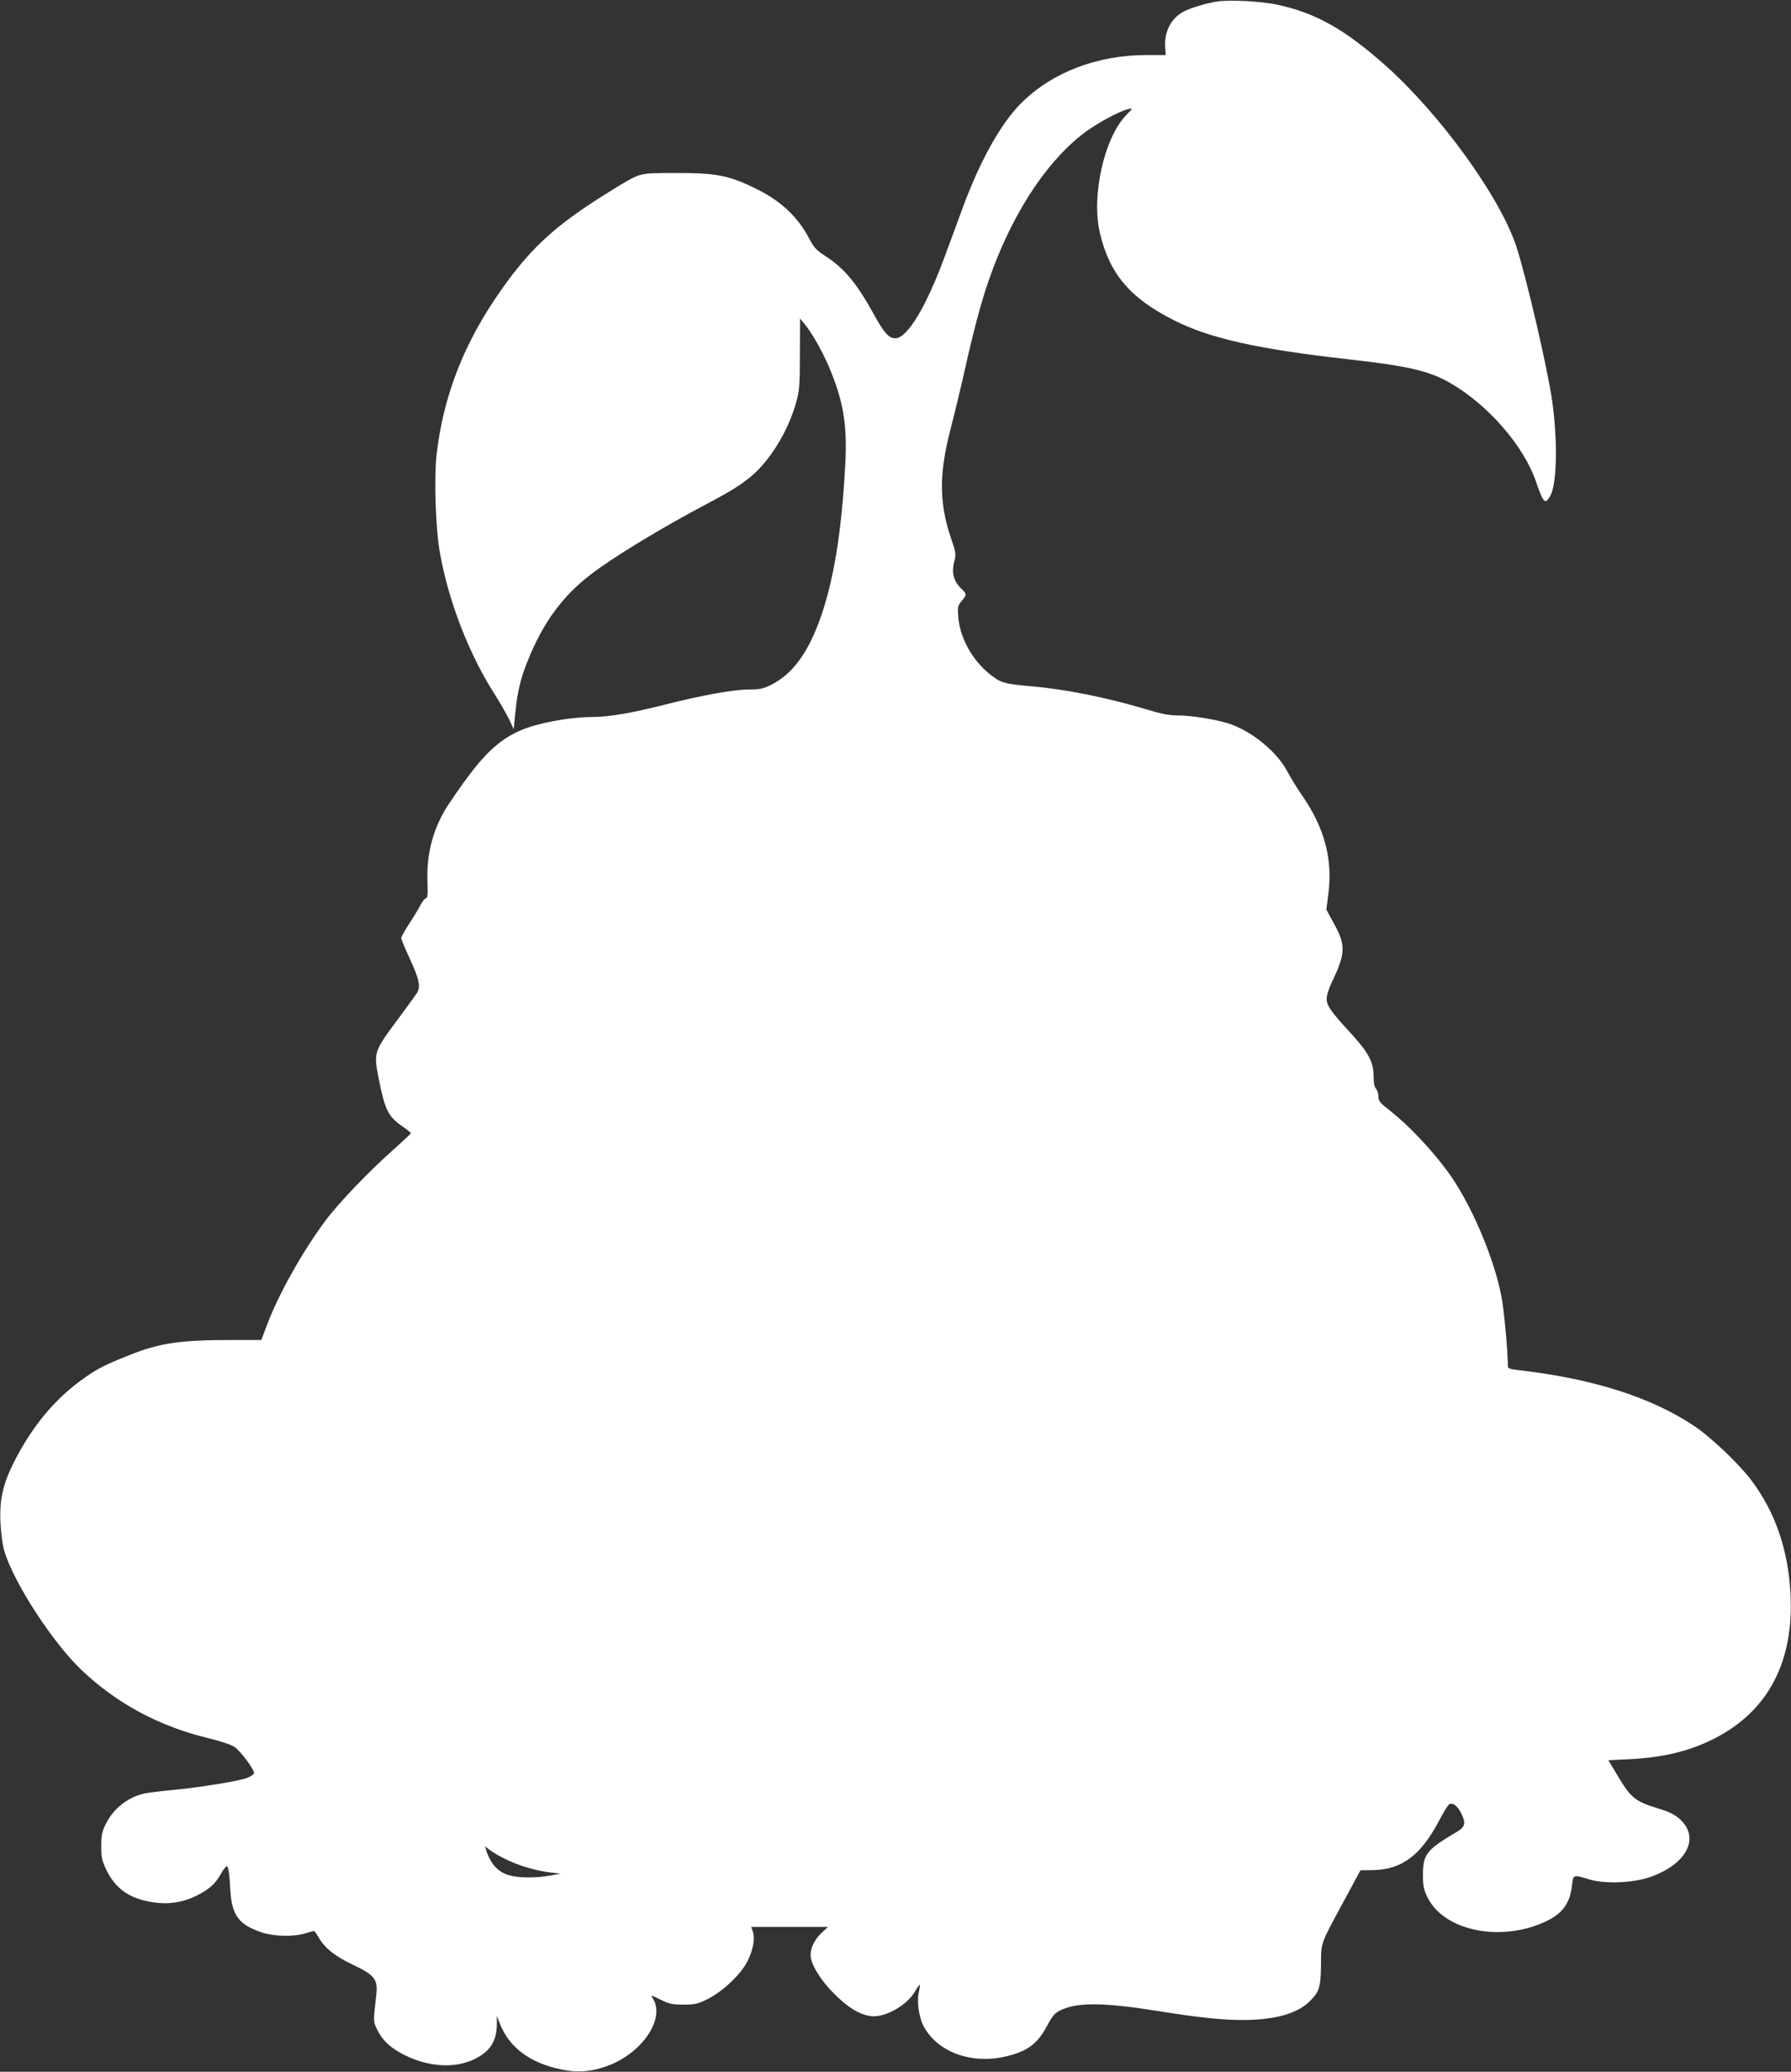
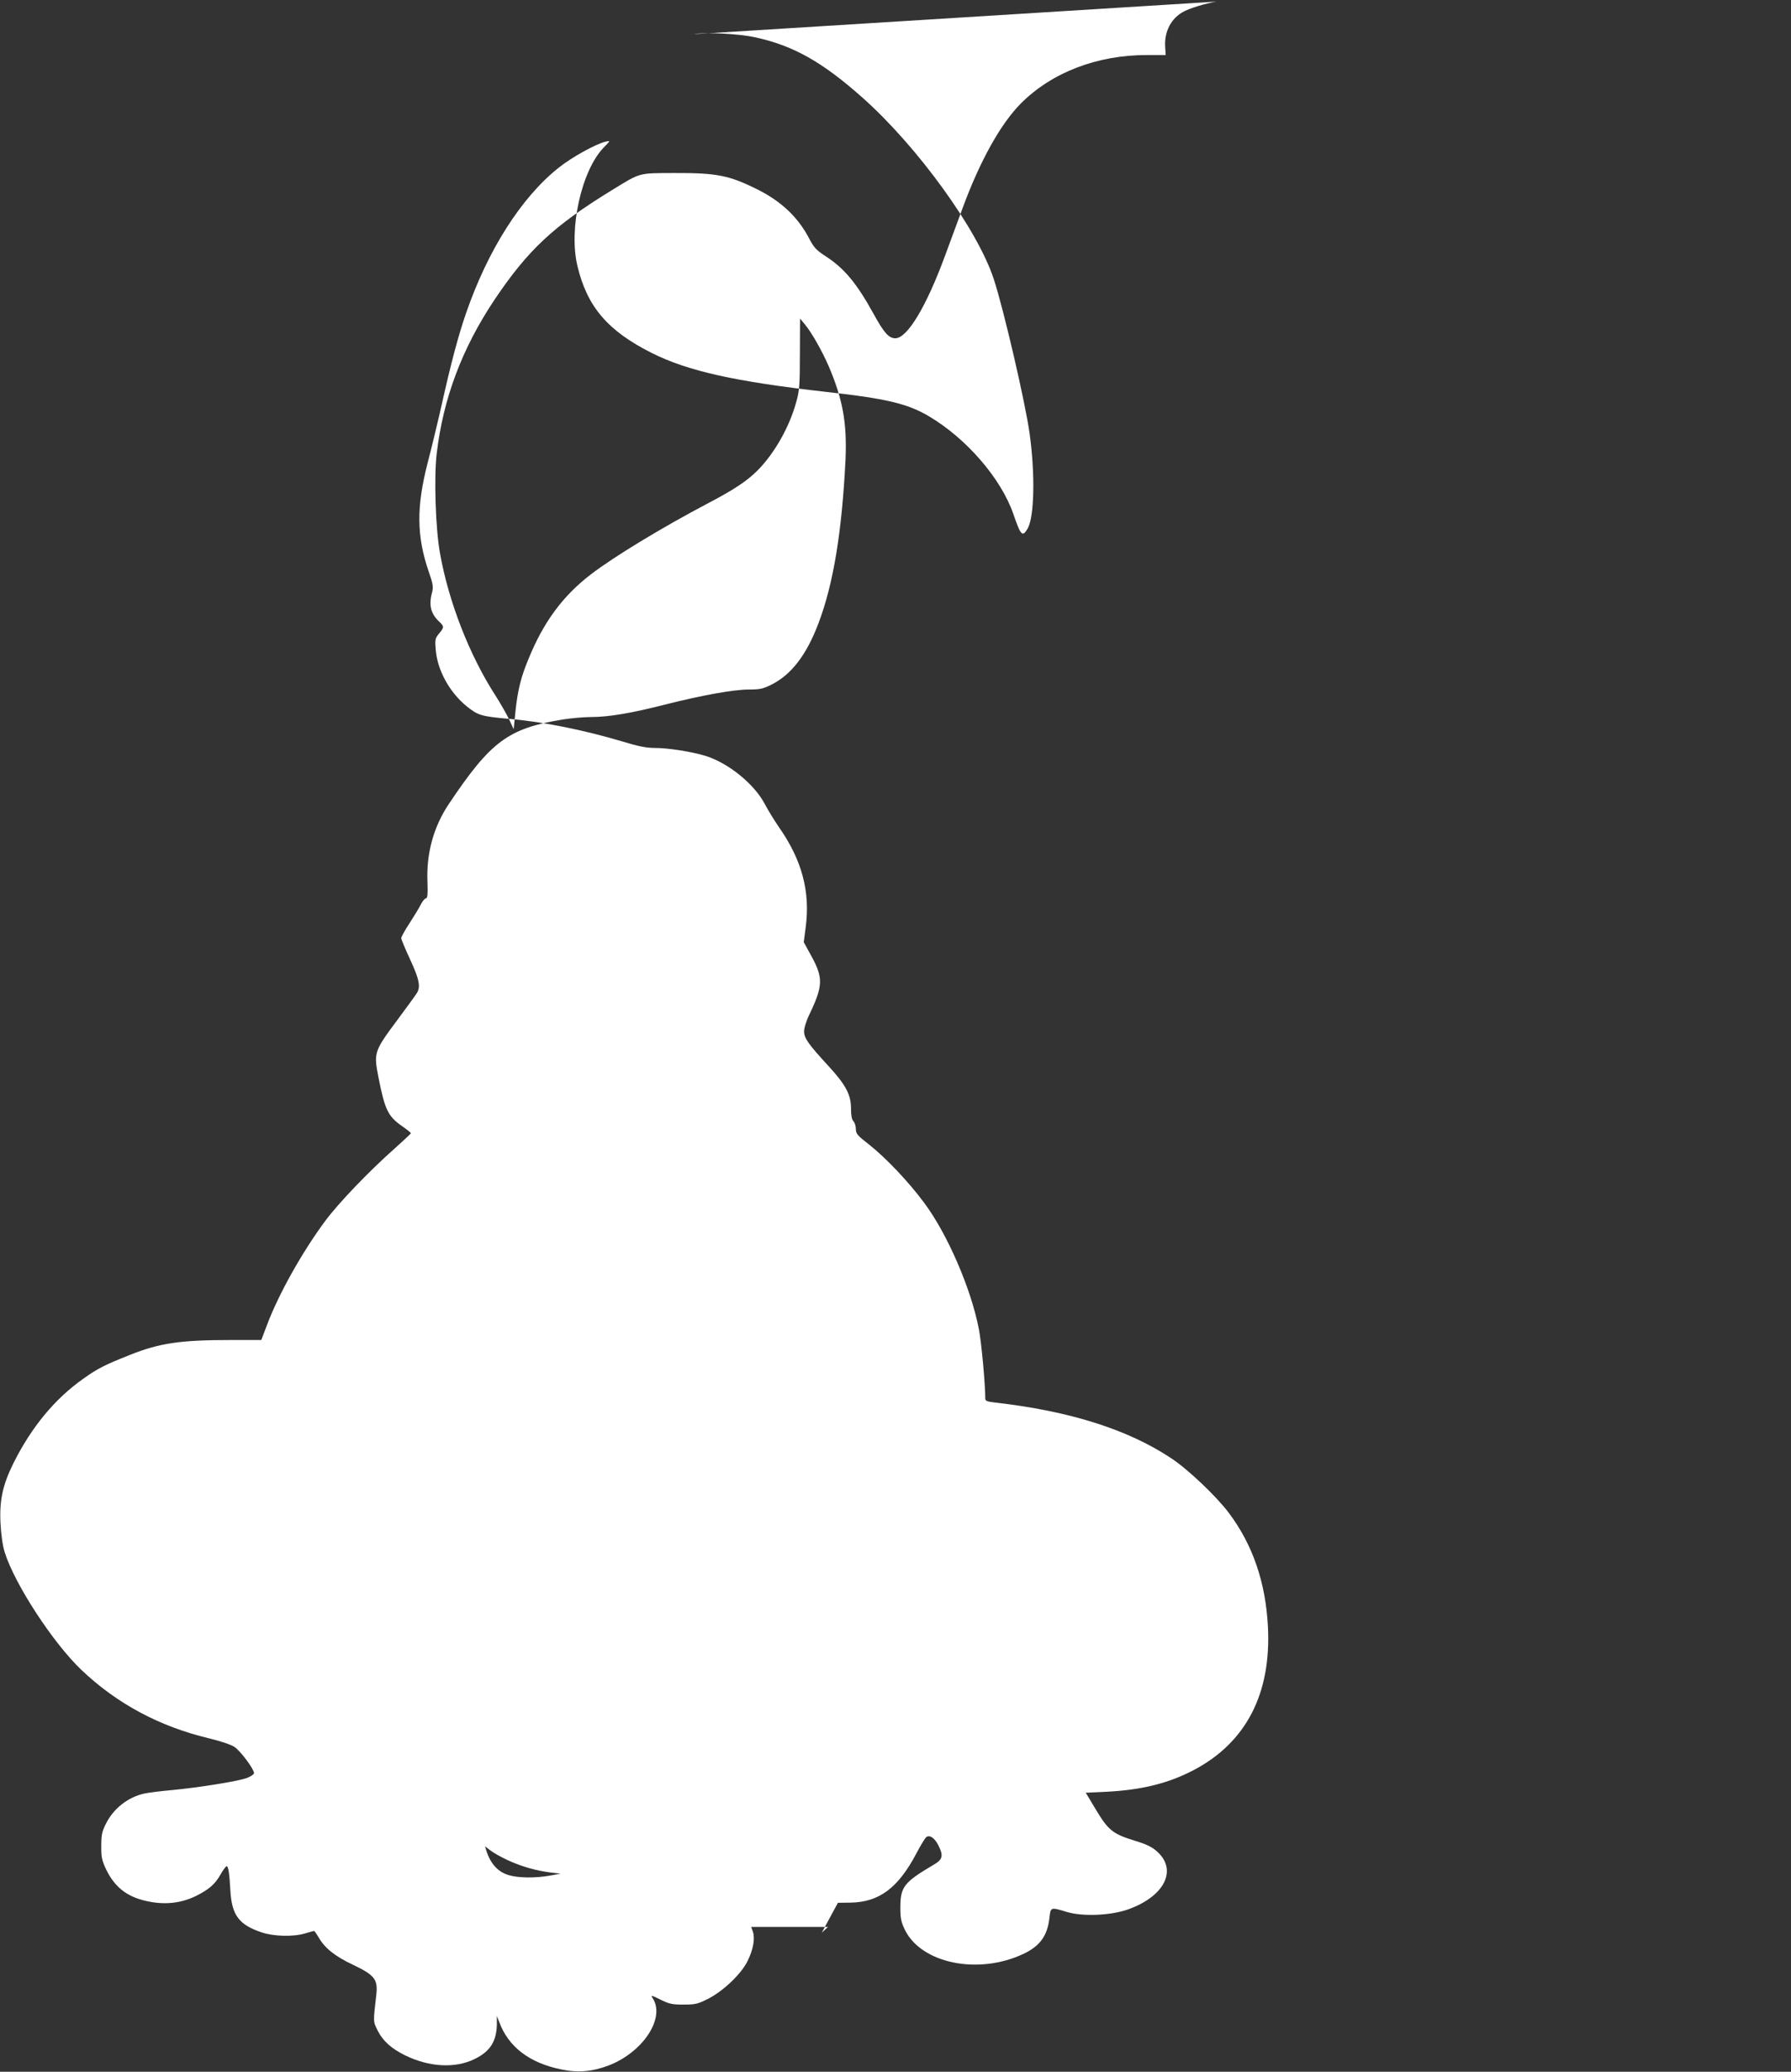
<svg xmlns="http://www.w3.org/2000/svg" version="1.0" width="1107pt" height="1280pt" viewBox="0 0 1107 1280" preserveAspectRatio="xMidYMid meet">
  <rect x="0" y="0" width="1107" height="1280" fill="#333333" stroke="none" />
  <g transform="translate(0,1280) scale(0.1,-0.1)" fill="#ffffff" stroke="none">
-     <path d="M7518 12790 c-69 -12 -158 -39 -199 -60 -80 -41 -124 -125 -117 -222 l3 -48 -116 0 c-308 0 -587 -107 -779 -299 -125 -126 -252 -353 -360 -646 -28 -77 -76 -207 -107 -290 -117 -319 -235 -515 -309 -515 -40 0 -70 33 -134 150 -106 192 -182 283 -300 359 -55 36 -70 52 -100 110 -68 129 -169 225 -315 299 -178 89 -254 104 -518 103 -225 -1 -205 4 -382 -104 -364 -223 -522 -371 -730 -681 -200 -300 -316 -609 -356 -950 -17 -144 -7 -461 20 -611 53 -301 182 -632 342 -880 32 -50 70 -117 86 -150 l28 -60 11 110 c14 132 34 212 81 325 93 228 213 390 386 522 142 109 441 290 722 438 166 87 243 139 309 205 104 106 196 268 238 423 19 67 22 105 22 295 l1 219 28 -34 c41 -48 105 -160 148 -258 88 -205 115 -354 105 -580 -22 -443 -74 -764 -166 -1008 -74 -197 -168 -320 -292 -382 -52 -26 -72 -30 -139 -30 -95 0 -293 -36 -522 -94 -204 -52 -345 -76 -453 -76 -44 0 -122 -7 -174 -15 -339 -55 -446 -134 -707 -524 -93 -140 -138 -302 -131 -477 3 -79 0 -104 -9 -104 -7 0 -22 -18 -33 -40 -11 -22 -43 -74 -70 -116 -28 -42 -50 -83 -50 -90 0 -8 25 -67 55 -132 56 -121 66 -168 42 -207 -7 -12 -59 -83 -116 -160 -149 -200 -152 -207 -122 -360 40 -203 59 -242 148 -304 29 -20 52 -39 53 -42 0 -3 -46 -46 -102 -96 -158 -140 -347 -337 -429 -448 -141 -190 -288 -452 -359 -642 l-35 -92 -191 0 c-308 0 -439 -19 -621 -92 -156 -62 -200 -84 -288 -147 -176 -124 -320 -298 -432 -522 -66 -133 -87 -229 -80 -370 4 -72 13 -139 26 -180 61 -196 299 -561 475 -728 219 -208 481 -348 784 -421 75 -18 138 -39 161 -54 38 -25 121 -137 121 -162 0 -7 -19 -20 -42 -29 -49 -20 -298 -60 -469 -76 -68 -6 -144 -16 -167 -21 -101 -22 -191 -93 -237 -186 -25 -49 -29 -70 -29 -138 -1 -69 4 -89 30 -145 52 -107 126 -167 244 -194 114 -27 219 -16 315 32 77 39 114 71 147 129 16 29 34 53 39 53 10 0 17 -41 23 -152 9 -151 53 -210 194 -257 74 -25 196 -28 268 -6 27 8 52 15 55 15 3 0 15 -17 27 -37 37 -67 101 -119 214 -172 134 -64 154 -90 144 -184 -20 -174 -20 -164 8 -222 32 -64 84 -111 169 -153 151 -74 311 -82 431 -23 96 47 135 109 137 215 l0 51 14 -36 c57 -155 187 -255 387 -295 100 -21 190 -13 290 25 213 82 352 294 272 416 -13 20 -9 19 48 -9 54 -27 73 -31 143 -31 71 0 88 4 148 34 96 48 208 154 248 236 35 71 47 139 32 182 l-10 28 237 0 238 0 -39 -36 c-42 -39 -69 -92 -69 -137 0 -55 59 -153 144 -238 86 -87 158 -131 229 -140 83 -11 216 61 269 147 17 28 32 49 33 47 2 -2 -1 -25 -7 -52 -11 -54 2 -148 29 -201 84 -162 295 -241 511 -190 131 31 194 77 251 184 37 69 50 84 88 102 102 49 263 48 603 -6 264 -42 391 -55 529 -55 193 1 330 40 407 116 59 60 67 85 69 224 1 144 -7 120 144 400 l100 185 78 1 c177 3 294 90 407 304 25 48 53 93 60 100 22 17 52 -3 76 -50 32 -63 27 -87 -26 -118 -188 -111 -209 -138 -209 -267 0 -67 5 -89 28 -137 102 -208 453 -280 732 -149 102 48 148 111 161 219 8 72 6 71 106 41 98 -30 269 -23 377 14 226 79 310 241 186 356 -34 31 -64 46 -142 70 -134 41 -163 64 -239 191 l-63 105 127 6 c218 11 385 52 542 135 322 170 478 471 457 884 -14 275 -94 507 -241 703 -76 102 -254 271 -356 338 -267 178 -630 293 -1092 345 -44 5 -58 10 -58 23 0 90 -24 352 -40 432 -48 249 -195 588 -338 779 -97 131 -237 278 -342 361 -71 55 -80 66 -80 95 0 18 -7 39 -15 48 -10 10 -15 35 -15 78 0 84 -31 144 -133 256 -132 143 -157 179 -157 221 0 21 14 67 35 109 81 170 83 221 14 349 l-51 93 12 93 c29 219 -23 414 -165 617 -28 41 -67 104 -86 140 -64 125 -225 256 -368 301 -86 26 -230 49 -314 49 -51 0 -103 10 -200 40 -239 71 -491 122 -703 140 -169 15 -189 21 -259 77 -107 87 -183 225 -192 353 -5 60 -3 68 21 97 32 38 32 44 0 74 -52 49 -65 103 -43 181 8 33 6 50 -21 127 -75 219 -77 399 -7 671 25 96 64 258 87 360 56 251 102 426 151 567 134 388 340 713 571 897 79 64 233 149 292 162 30 7 30 7 -13 -37 -137 -142 -217 -502 -162 -731 60 -252 187 -401 460 -538 223 -112 518 -177 1076 -240 372 -41 506 -73 637 -151 233 -138 446 -385 522 -605 46 -134 56 -143 88 -88 41 71 47 336 12 586 -26 189 -159 763 -221 953 -99 305 -469 817 -810 1121 -251 223 -430 324 -668 375 -101 22 -306 32 -377 19z m-4377 -11484 c83 -38 174 -64 264 -75 l60 -7 -66 -12 c-89 -16 -195 -15 -255 3 -67 20 -113 71 -139 154 l-7 24 34 -26 c19 -15 68 -42 109 -61z" />
+     <path d="M7518 12790 c-69 -12 -158 -39 -199 -60 -80 -41 -124 -125 -117 -222 l3 -48 -116 0 c-308 0 -587 -107 -779 -299 -125 -126 -252 -353 -360 -646 -28 -77 -76 -207 -107 -290 -117 -319 -235 -515 -309 -515 -40 0 -70 33 -134 150 -106 192 -182 283 -300 359 -55 36 -70 52 -100 110 -68 129 -169 225 -315 299 -178 89 -254 104 -518 103 -225 -1 -205 4 -382 -104 -364 -223 -522 -371 -730 -681 -200 -300 -316 -609 -356 -950 -17 -144 -7 -461 20 -611 53 -301 182 -632 342 -880 32 -50 70 -117 86 -150 l28 -60 11 110 c14 132 34 212 81 325 93 228 213 390 386 522 142 109 441 290 722 438 166 87 243 139 309 205 104 106 196 268 238 423 19 67 22 105 22 295 l1 219 28 -34 c41 -48 105 -160 148 -258 88 -205 115 -354 105 -580 -22 -443 -74 -764 -166 -1008 -74 -197 -168 -320 -292 -382 -52 -26 -72 -30 -139 -30 -95 0 -293 -36 -522 -94 -204 -52 -345 -76 -453 -76 -44 0 -122 -7 -174 -15 -339 -55 -446 -134 -707 -524 -93 -140 -138 -302 -131 -477 3 -79 0 -104 -9 -104 -7 0 -22 -18 -33 -40 -11 -22 -43 -74 -70 -116 -28 -42 -50 -83 -50 -90 0 -8 25 -67 55 -132 56 -121 66 -168 42 -207 -7 -12 -59 -83 -116 -160 -149 -200 -152 -207 -122 -360 40 -203 59 -242 148 -304 29 -20 52 -39 53 -42 0 -3 -46 -46 -102 -96 -158 -140 -347 -337 -429 -448 -141 -190 -288 -452 -359 -642 l-35 -92 -191 0 c-308 0 -439 -19 -621 -92 -156 -62 -200 -84 -288 -147 -176 -124 -320 -298 -432 -522 -66 -133 -87 -229 -80 -370 4 -72 13 -139 26 -180 61 -196 299 -561 475 -728 219 -208 481 -348 784 -421 75 -18 138 -39 161 -54 38 -25 121 -137 121 -162 0 -7 -19 -20 -42 -29 -49 -20 -298 -60 -469 -76 -68 -6 -144 -16 -167 -21 -101 -22 -191 -93 -237 -186 -25 -49 -29 -70 -29 -138 -1 -69 4 -89 30 -145 52 -107 126 -167 244 -194 114 -27 219 -16 315 32 77 39 114 71 147 129 16 29 34 53 39 53 10 0 17 -41 23 -152 9 -151 53 -210 194 -257 74 -25 196 -28 268 -6 27 8 52 15 55 15 3 0 15 -17 27 -37 37 -67 101 -119 214 -172 134 -64 154 -90 144 -184 -20 -174 -20 -164 8 -222 32 -64 84 -111 169 -153 151 -74 311 -82 431 -23 96 47 135 109 137 215 l0 51 14 -36 c57 -155 187 -255 387 -295 100 -21 190 -13 290 25 213 82 352 294 272 416 -13 20 -9 19 48 -9 54 -27 73 -31 143 -31 71 0 88 4 148 34 96 48 208 154 248 236 35 71 47 139 32 182 l-10 28 237 0 238 0 -39 -36 l100 185 78 1 c177 3 294 90 407 304 25 48 53 93 60 100 22 17 52 -3 76 -50 32 -63 27 -87 -26 -118 -188 -111 -209 -138 -209 -267 0 -67 5 -89 28 -137 102 -208 453 -280 732 -149 102 48 148 111 161 219 8 72 6 71 106 41 98 -30 269 -23 377 14 226 79 310 241 186 356 -34 31 -64 46 -142 70 -134 41 -163 64 -239 191 l-63 105 127 6 c218 11 385 52 542 135 322 170 478 471 457 884 -14 275 -94 507 -241 703 -76 102 -254 271 -356 338 -267 178 -630 293 -1092 345 -44 5 -58 10 -58 23 0 90 -24 352 -40 432 -48 249 -195 588 -338 779 -97 131 -237 278 -342 361 -71 55 -80 66 -80 95 0 18 -7 39 -15 48 -10 10 -15 35 -15 78 0 84 -31 144 -133 256 -132 143 -157 179 -157 221 0 21 14 67 35 109 81 170 83 221 14 349 l-51 93 12 93 c29 219 -23 414 -165 617 -28 41 -67 104 -86 140 -64 125 -225 256 -368 301 -86 26 -230 49 -314 49 -51 0 -103 10 -200 40 -239 71 -491 122 -703 140 -169 15 -189 21 -259 77 -107 87 -183 225 -192 353 -5 60 -3 68 21 97 32 38 32 44 0 74 -52 49 -65 103 -43 181 8 33 6 50 -21 127 -75 219 -77 399 -7 671 25 96 64 258 87 360 56 251 102 426 151 567 134 388 340 713 571 897 79 64 233 149 292 162 30 7 30 7 -13 -37 -137 -142 -217 -502 -162 -731 60 -252 187 -401 460 -538 223 -112 518 -177 1076 -240 372 -41 506 -73 637 -151 233 -138 446 -385 522 -605 46 -134 56 -143 88 -88 41 71 47 336 12 586 -26 189 -159 763 -221 953 -99 305 -469 817 -810 1121 -251 223 -430 324 -668 375 -101 22 -306 32 -377 19z m-4377 -11484 c83 -38 174 -64 264 -75 l60 -7 -66 -12 c-89 -16 -195 -15 -255 3 -67 20 -113 71 -139 154 l-7 24 34 -26 c19 -15 68 -42 109 -61z" />
  </g>
</svg>